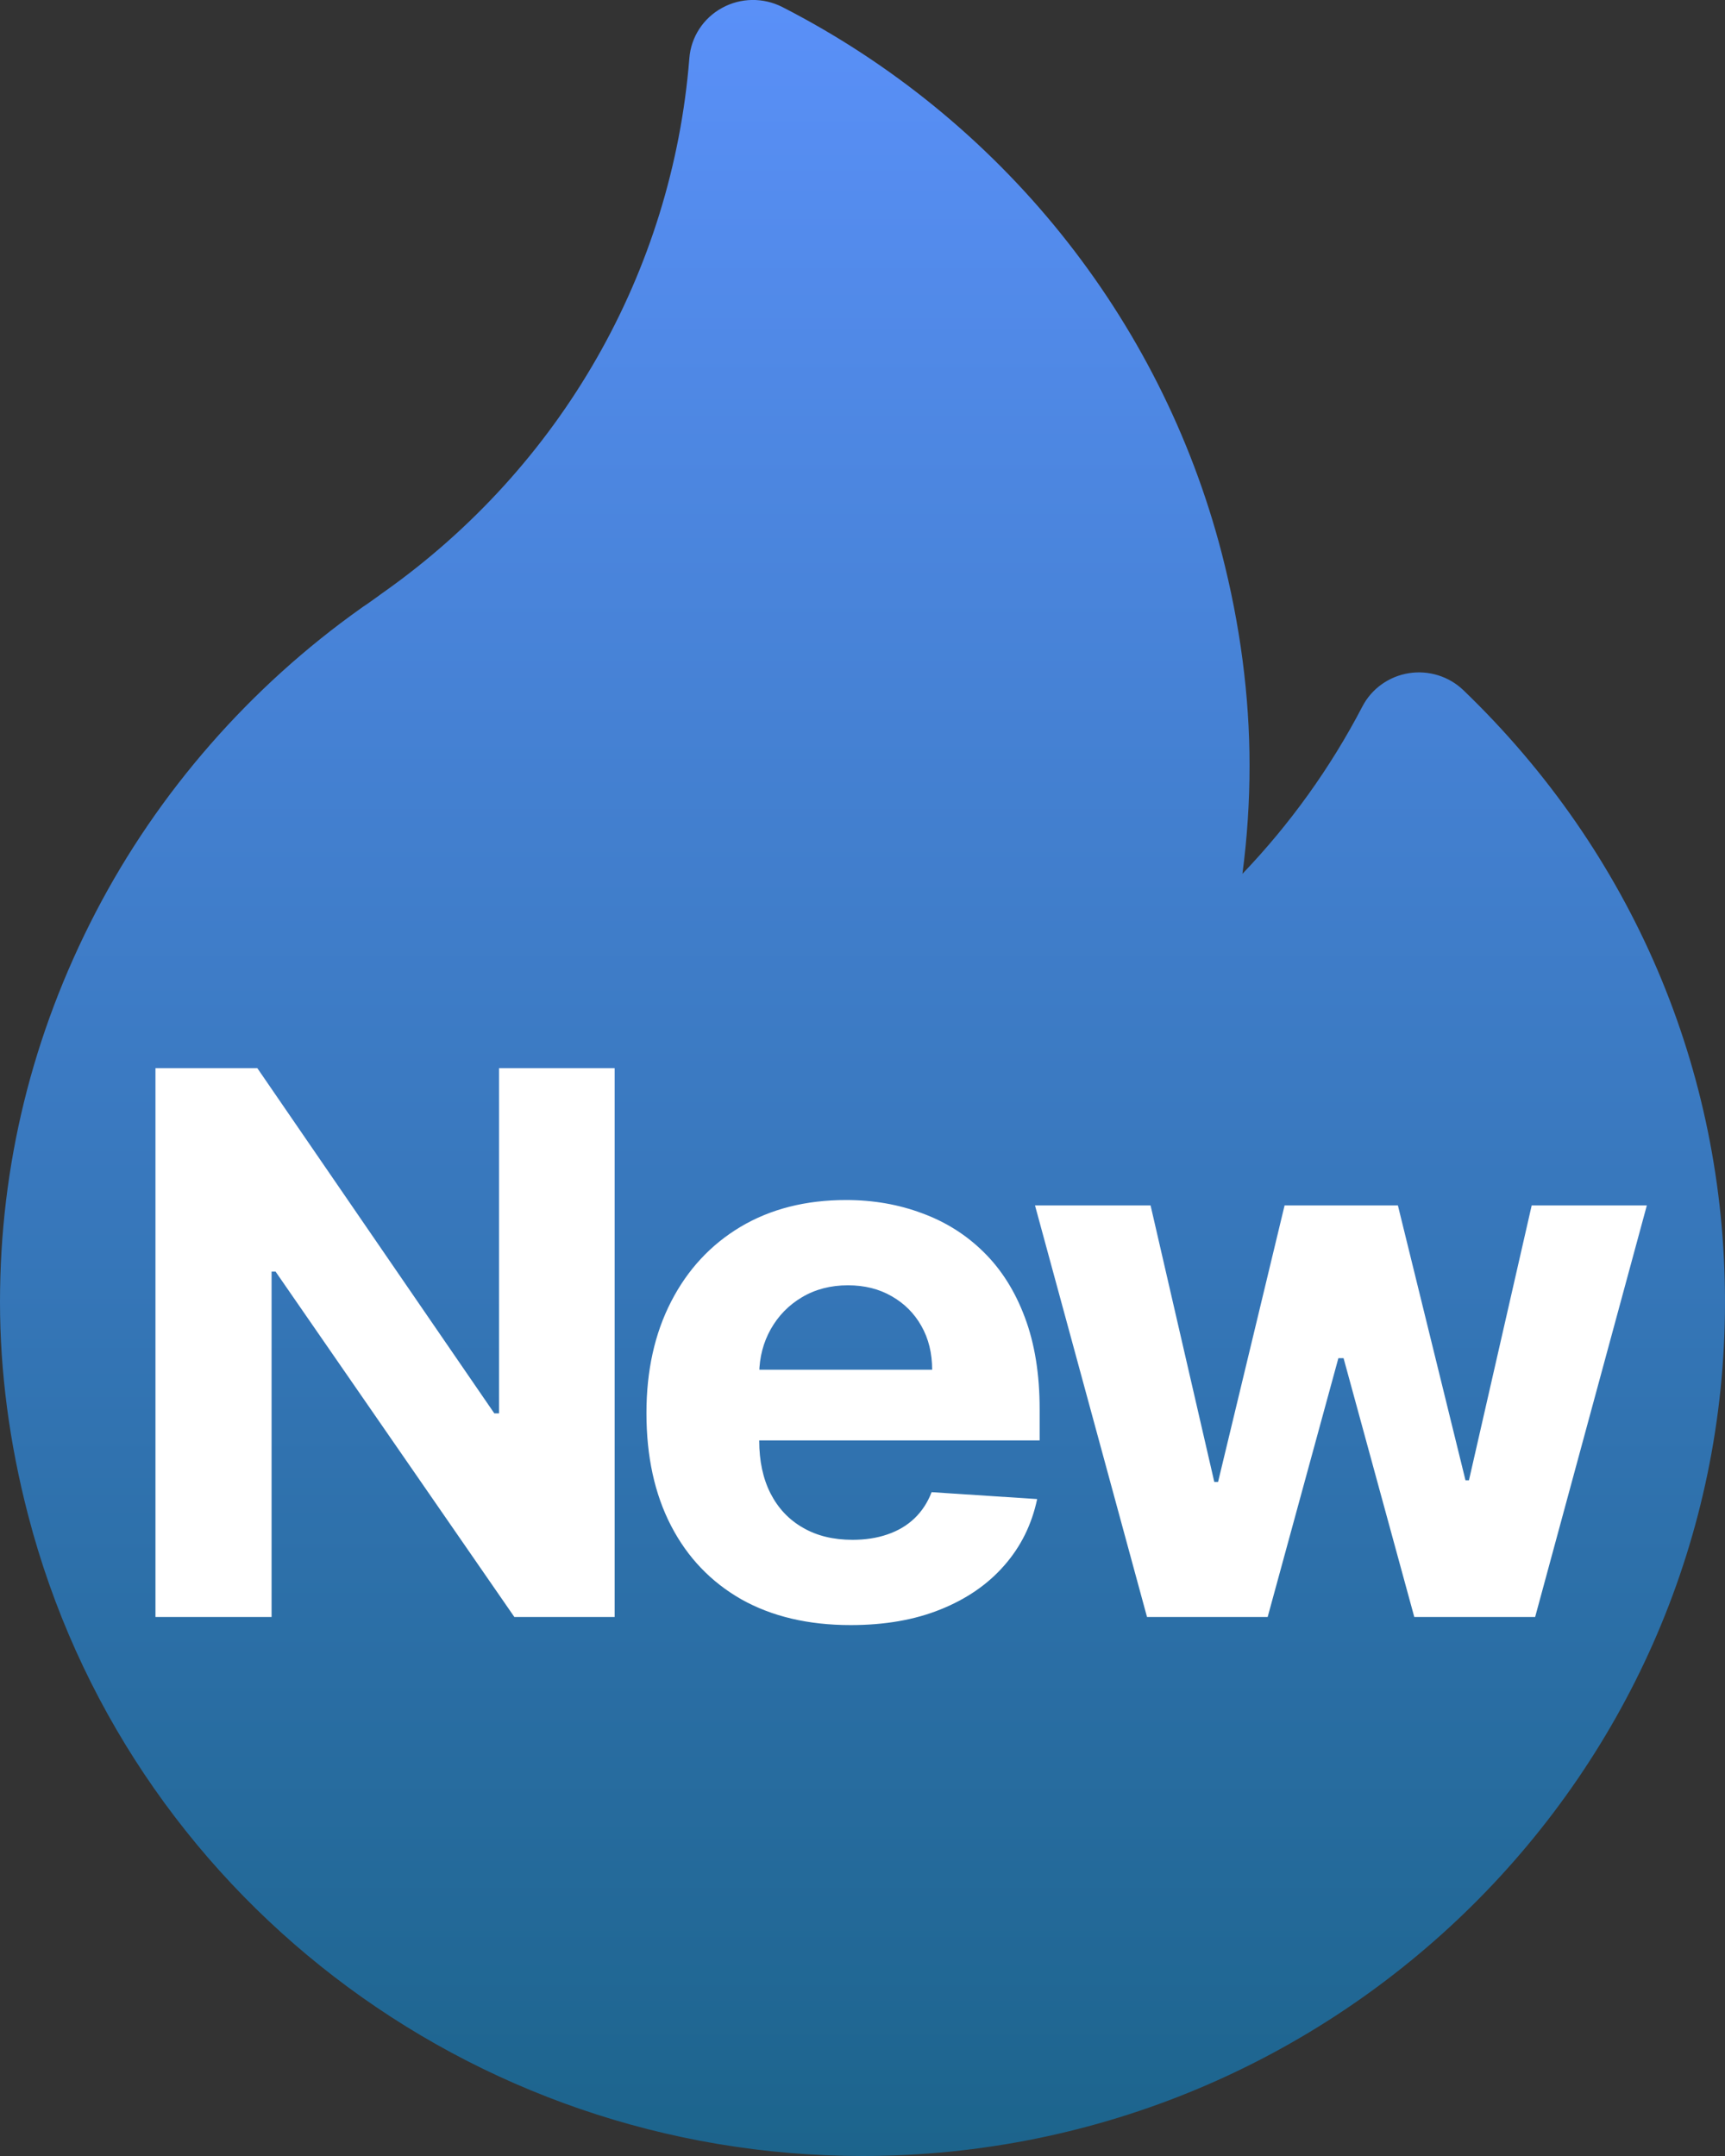
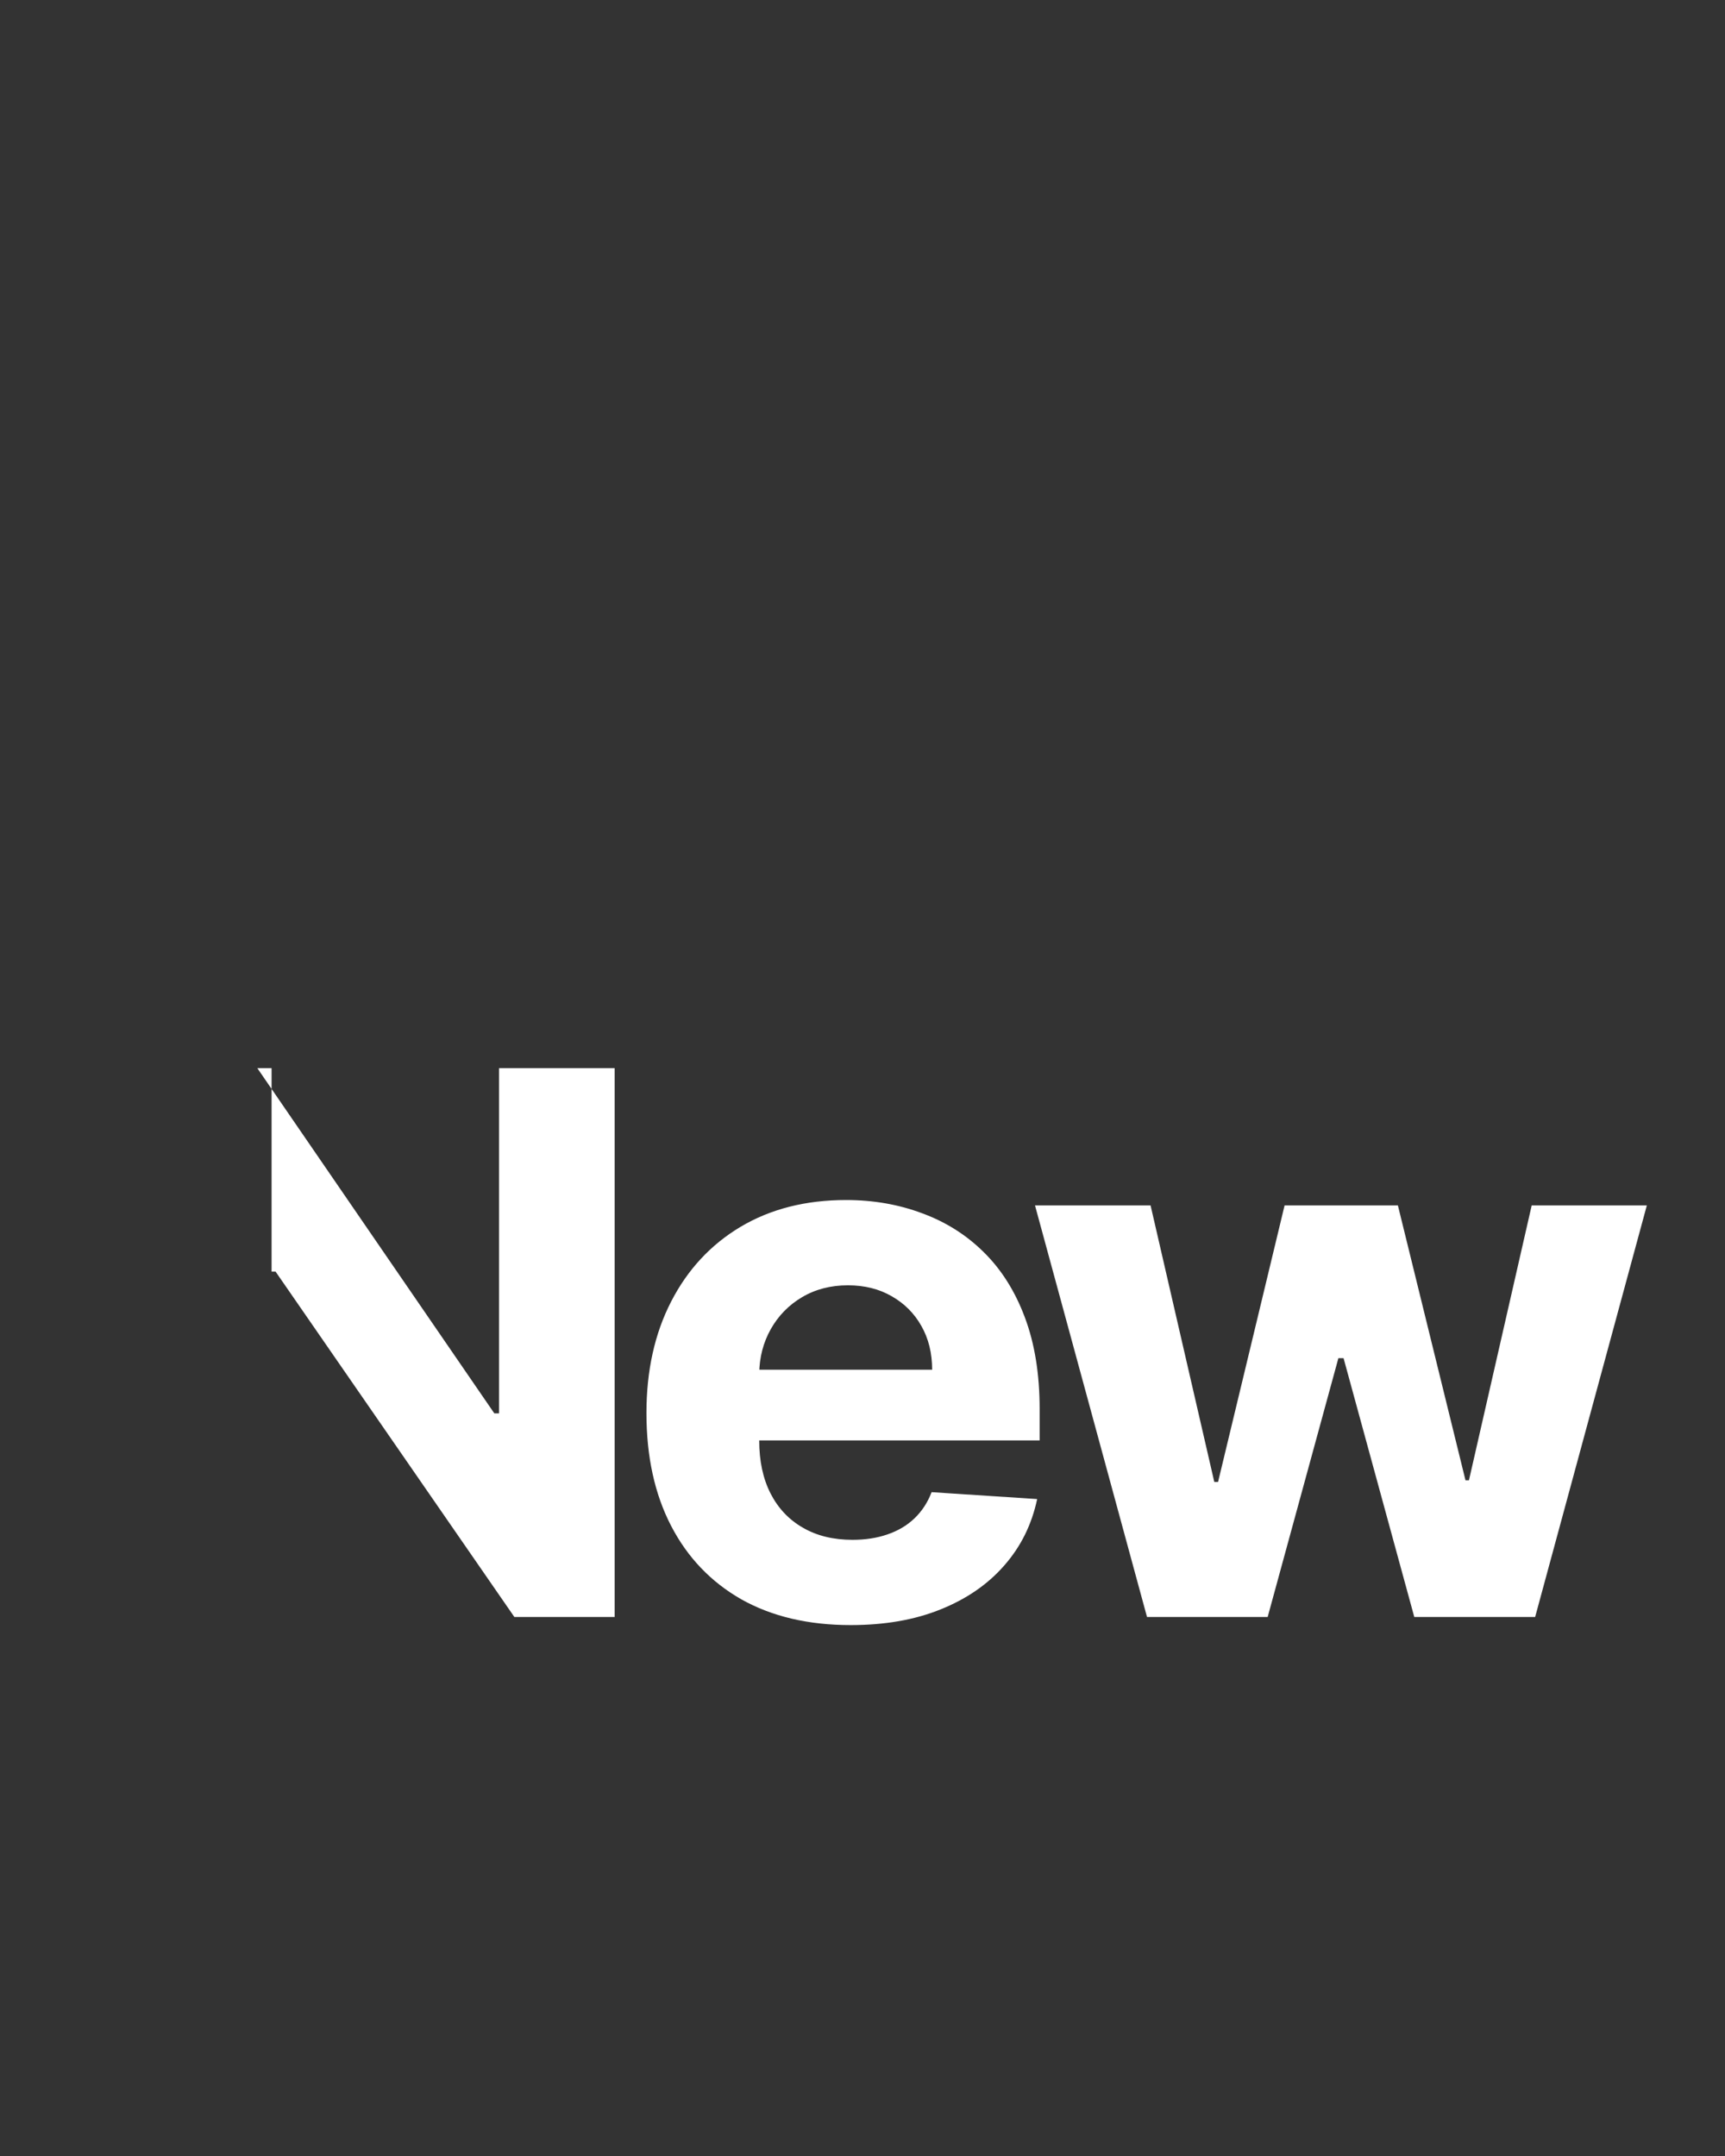
<svg xmlns="http://www.w3.org/2000/svg" width="16" height="20" viewBox="0 0 16 20" fill="none">
  <rect x="0" y="0" width="16" height="20" fill="#333333" stroke="none" />
-   <path d="M13.574 6.403C13.44 6.274 13.251 6.215 13.066 6.245C12.881 6.275 12.721 6.39 12.636 6.555C12.34 7.123 11.965 7.645 11.524 8.106C11.568 7.773 11.59 7.438 11.59 7.101C11.59 6.456 11.503 5.793 11.331 5.128C10.764 2.946 9.279 1.101 7.256 0.065C7.079 -0.025 6.869 -0.022 6.696 0.074C6.523 0.169 6.409 0.344 6.394 0.54C6.236 2.523 5.205 4.327 3.562 5.491C3.54 5.506 3.519 5.522 3.497 5.538C3.452 5.57 3.41 5.601 3.371 5.626C3.365 5.63 3.359 5.634 3.353 5.639C2.32 6.371 1.467 7.347 0.888 8.462C0.299 9.596 0 10.813 0 12.079C0 12.723 0.087 13.387 0.26 14.052C1.168 17.554 4.351 20 8 20C12.411 20 16 16.447 16 12.079C16 9.925 15.139 7.909 13.574 6.403Z" fill="url(#paint0_linear_12119_2588)" />
-   <path d="M5.701 9.909V15H4.771L2.556 11.796H2.519V15H1.442V9.909H2.387L4.585 13.111H4.629V9.909H5.701ZM7.89 15.075C7.497 15.075 7.159 14.995 6.876 14.836C6.594 14.675 6.377 14.448 6.225 14.155C6.072 13.86 5.996 13.511 5.996 13.108C5.996 12.716 6.072 12.371 6.225 12.074C6.377 11.778 6.592 11.546 6.868 11.381C7.147 11.215 7.473 11.132 7.848 11.132C8.1 11.132 8.334 11.173 8.551 11.254C8.77 11.334 8.961 11.454 9.123 11.614C9.287 11.775 9.415 11.977 9.506 12.221C9.597 12.463 9.643 12.746 9.643 13.071V13.362H6.419V12.706H8.646C8.646 12.553 8.613 12.418 8.546 12.3C8.48 12.183 8.388 12.091 8.27 12.024C8.154 11.957 8.019 11.923 7.865 11.923C7.705 11.923 7.562 11.96 7.438 12.034C7.315 12.107 7.219 12.206 7.149 12.33C7.08 12.453 7.044 12.59 7.042 12.74V13.364C7.042 13.553 7.077 13.716 7.147 13.854C7.218 13.992 7.318 14.098 7.448 14.172C7.577 14.247 7.73 14.284 7.907 14.284C8.025 14.284 8.133 14.268 8.231 14.234C8.328 14.201 8.412 14.152 8.482 14.085C8.551 14.019 8.604 13.938 8.641 13.842L9.62 13.906C9.57 14.142 9.469 14.347 9.314 14.523C9.162 14.697 8.965 14.833 8.723 14.93C8.483 15.027 8.205 15.075 7.89 15.075ZM10.639 15L9.6 11.182H10.672L11.263 13.747H11.298L11.915 11.182H12.966L13.593 13.732H13.625L14.207 11.182H15.275L14.239 15H13.118L12.462 12.599H12.414L11.758 15H10.639Z" fill="white" />
+   <path d="M5.701 9.909V15H4.771L2.556 11.796H2.519V15V9.909H2.387L4.585 13.111H4.629V9.909H5.701ZM7.89 15.075C7.497 15.075 7.159 14.995 6.876 14.836C6.594 14.675 6.377 14.448 6.225 14.155C6.072 13.86 5.996 13.511 5.996 13.108C5.996 12.716 6.072 12.371 6.225 12.074C6.377 11.778 6.592 11.546 6.868 11.381C7.147 11.215 7.473 11.132 7.848 11.132C8.1 11.132 8.334 11.173 8.551 11.254C8.77 11.334 8.961 11.454 9.123 11.614C9.287 11.775 9.415 11.977 9.506 12.221C9.597 12.463 9.643 12.746 9.643 13.071V13.362H6.419V12.706H8.646C8.646 12.553 8.613 12.418 8.546 12.3C8.48 12.183 8.388 12.091 8.27 12.024C8.154 11.957 8.019 11.923 7.865 11.923C7.705 11.923 7.562 11.96 7.438 12.034C7.315 12.107 7.219 12.206 7.149 12.33C7.08 12.453 7.044 12.59 7.042 12.74V13.364C7.042 13.553 7.077 13.716 7.147 13.854C7.218 13.992 7.318 14.098 7.448 14.172C7.577 14.247 7.73 14.284 7.907 14.284C8.025 14.284 8.133 14.268 8.231 14.234C8.328 14.201 8.412 14.152 8.482 14.085C8.551 14.019 8.604 13.938 8.641 13.842L9.62 13.906C9.57 14.142 9.469 14.347 9.314 14.523C9.162 14.697 8.965 14.833 8.723 14.93C8.483 15.027 8.205 15.075 7.89 15.075ZM10.639 15L9.6 11.182H10.672L11.263 13.747H11.298L11.915 11.182H12.966L13.593 13.732H13.625L14.207 11.182H15.275L14.239 15H13.118L12.462 12.599H12.414L11.758 15H10.639Z" fill="white" />
  <defs>
    <linearGradient id="paint0_linear_12119_2588" x1="8" y1="0" x2="8" y2="20" gradientUnits="userSpaceOnUse">
      <stop stop-color="#5A90F8" />
      <stop offset="1" stop-color="#1C648C" />
    </linearGradient>
  </defs>
</svg>